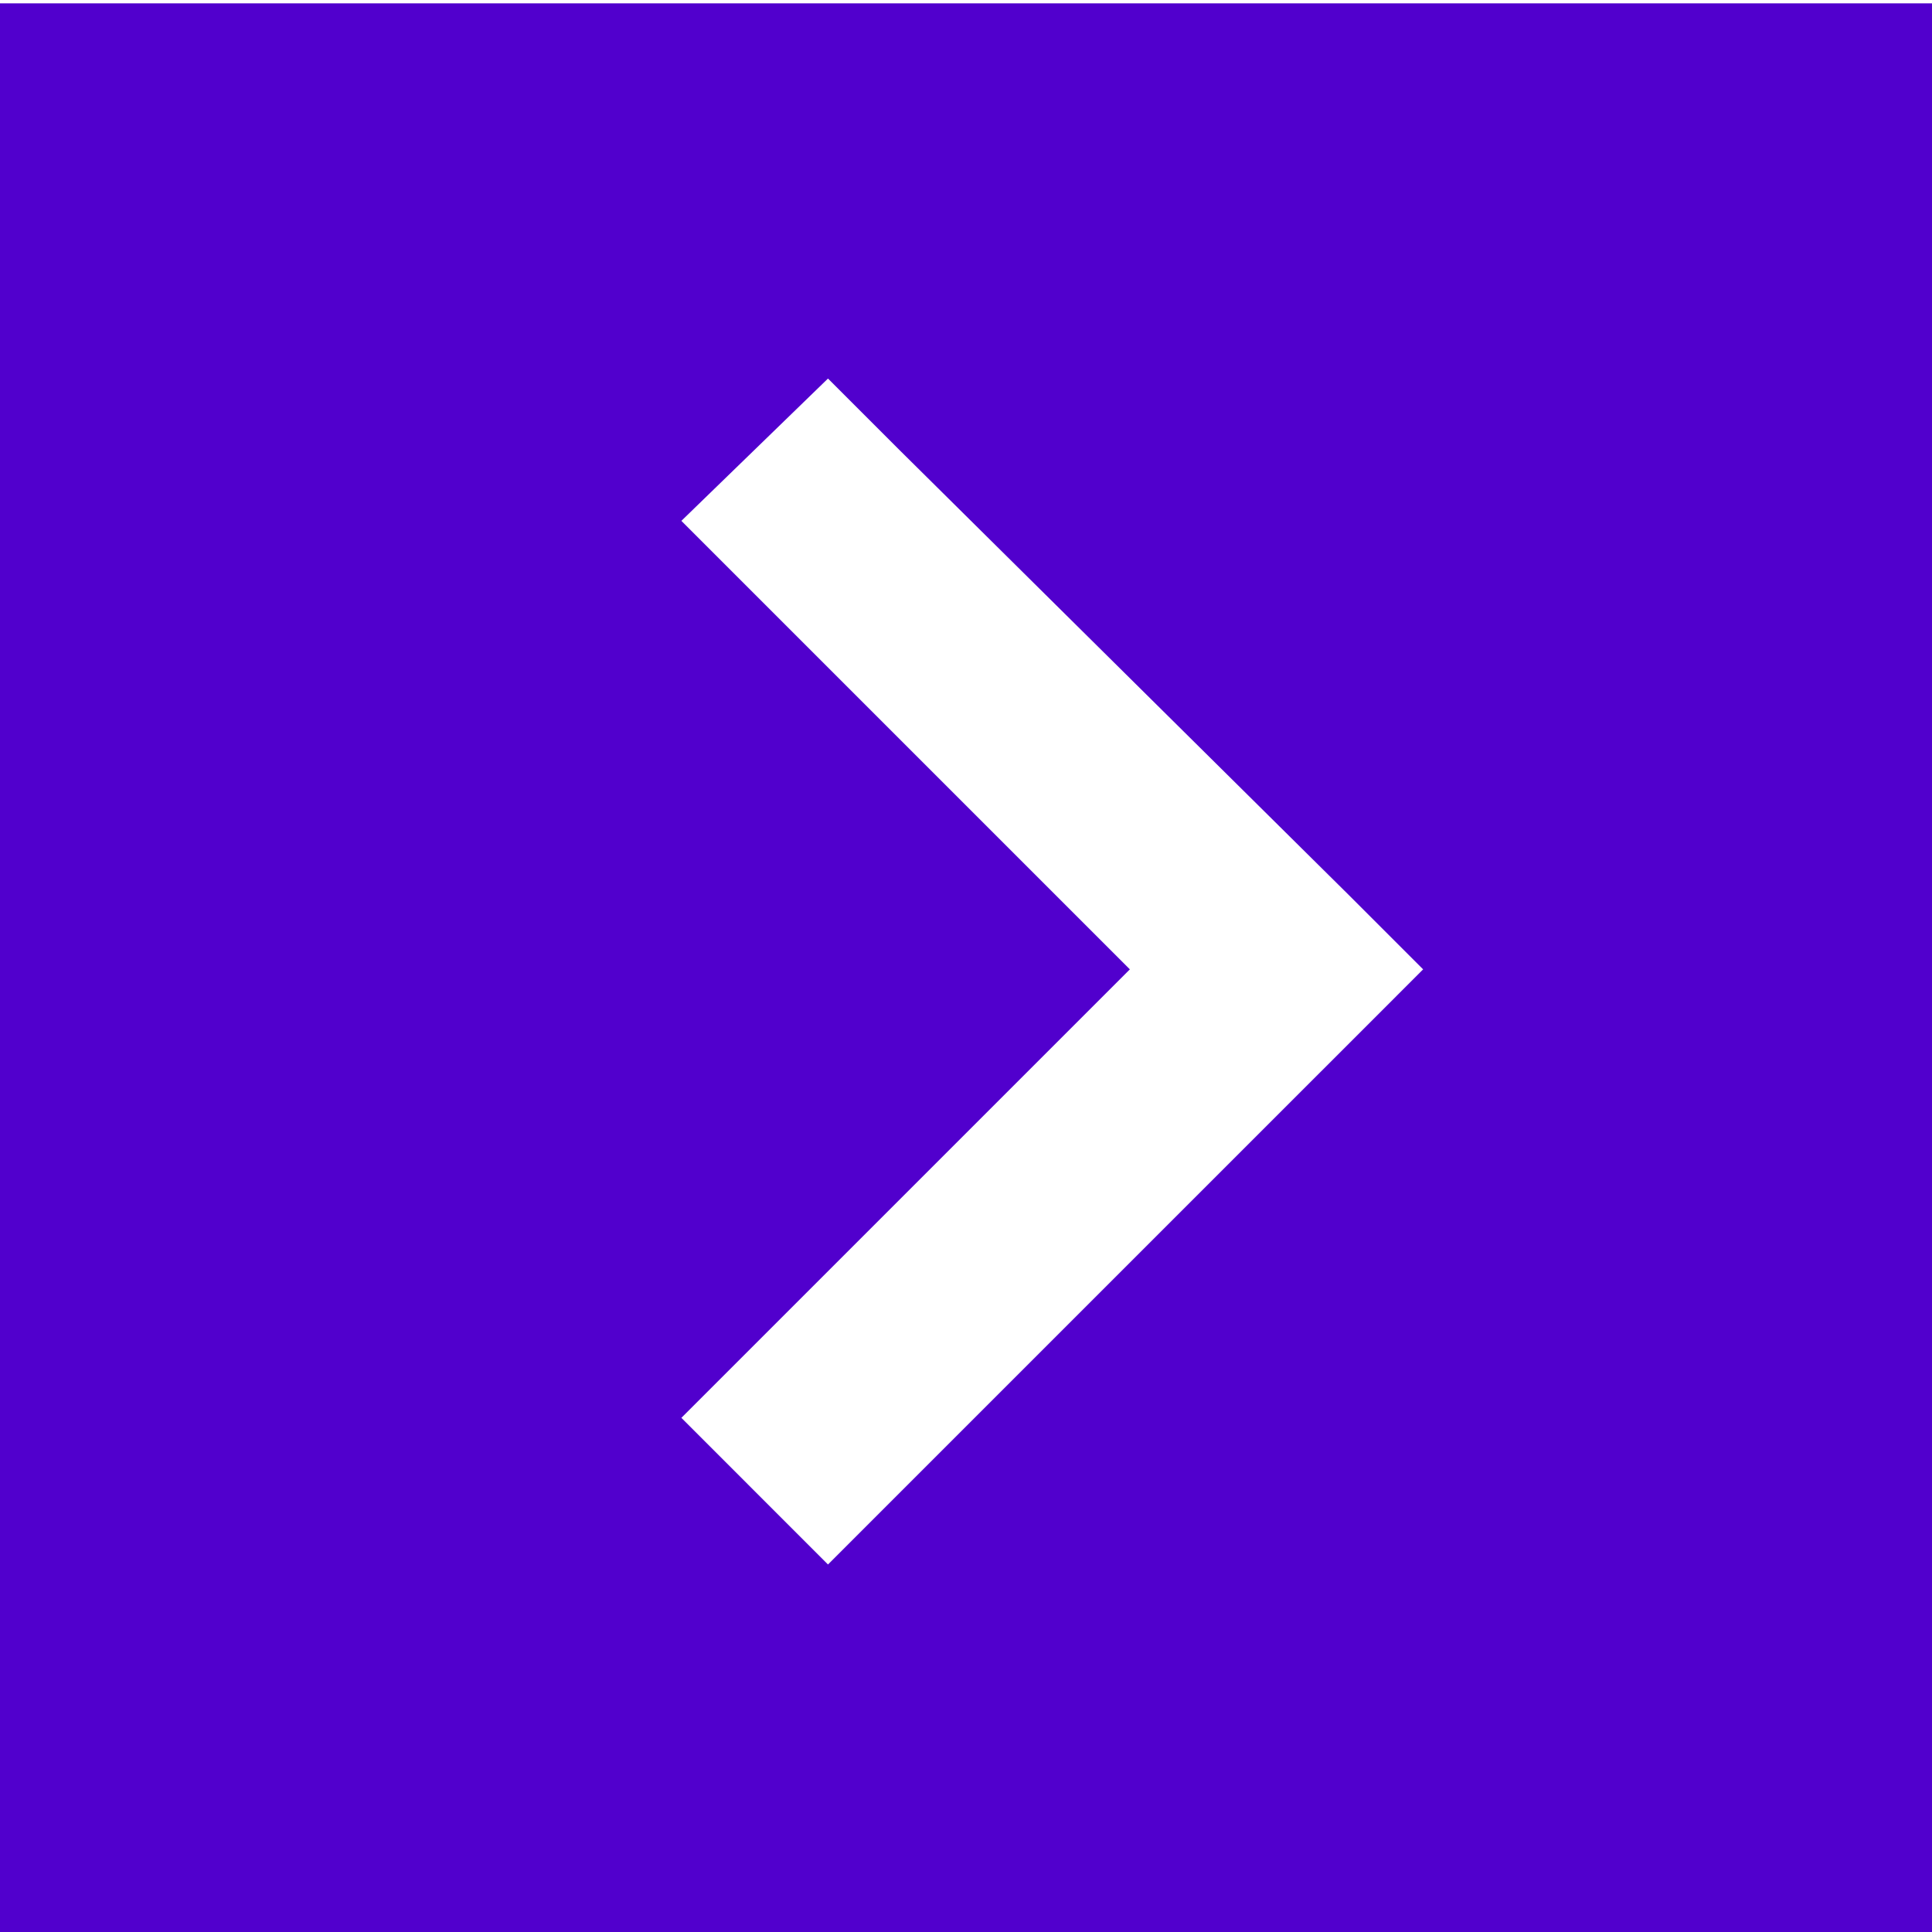
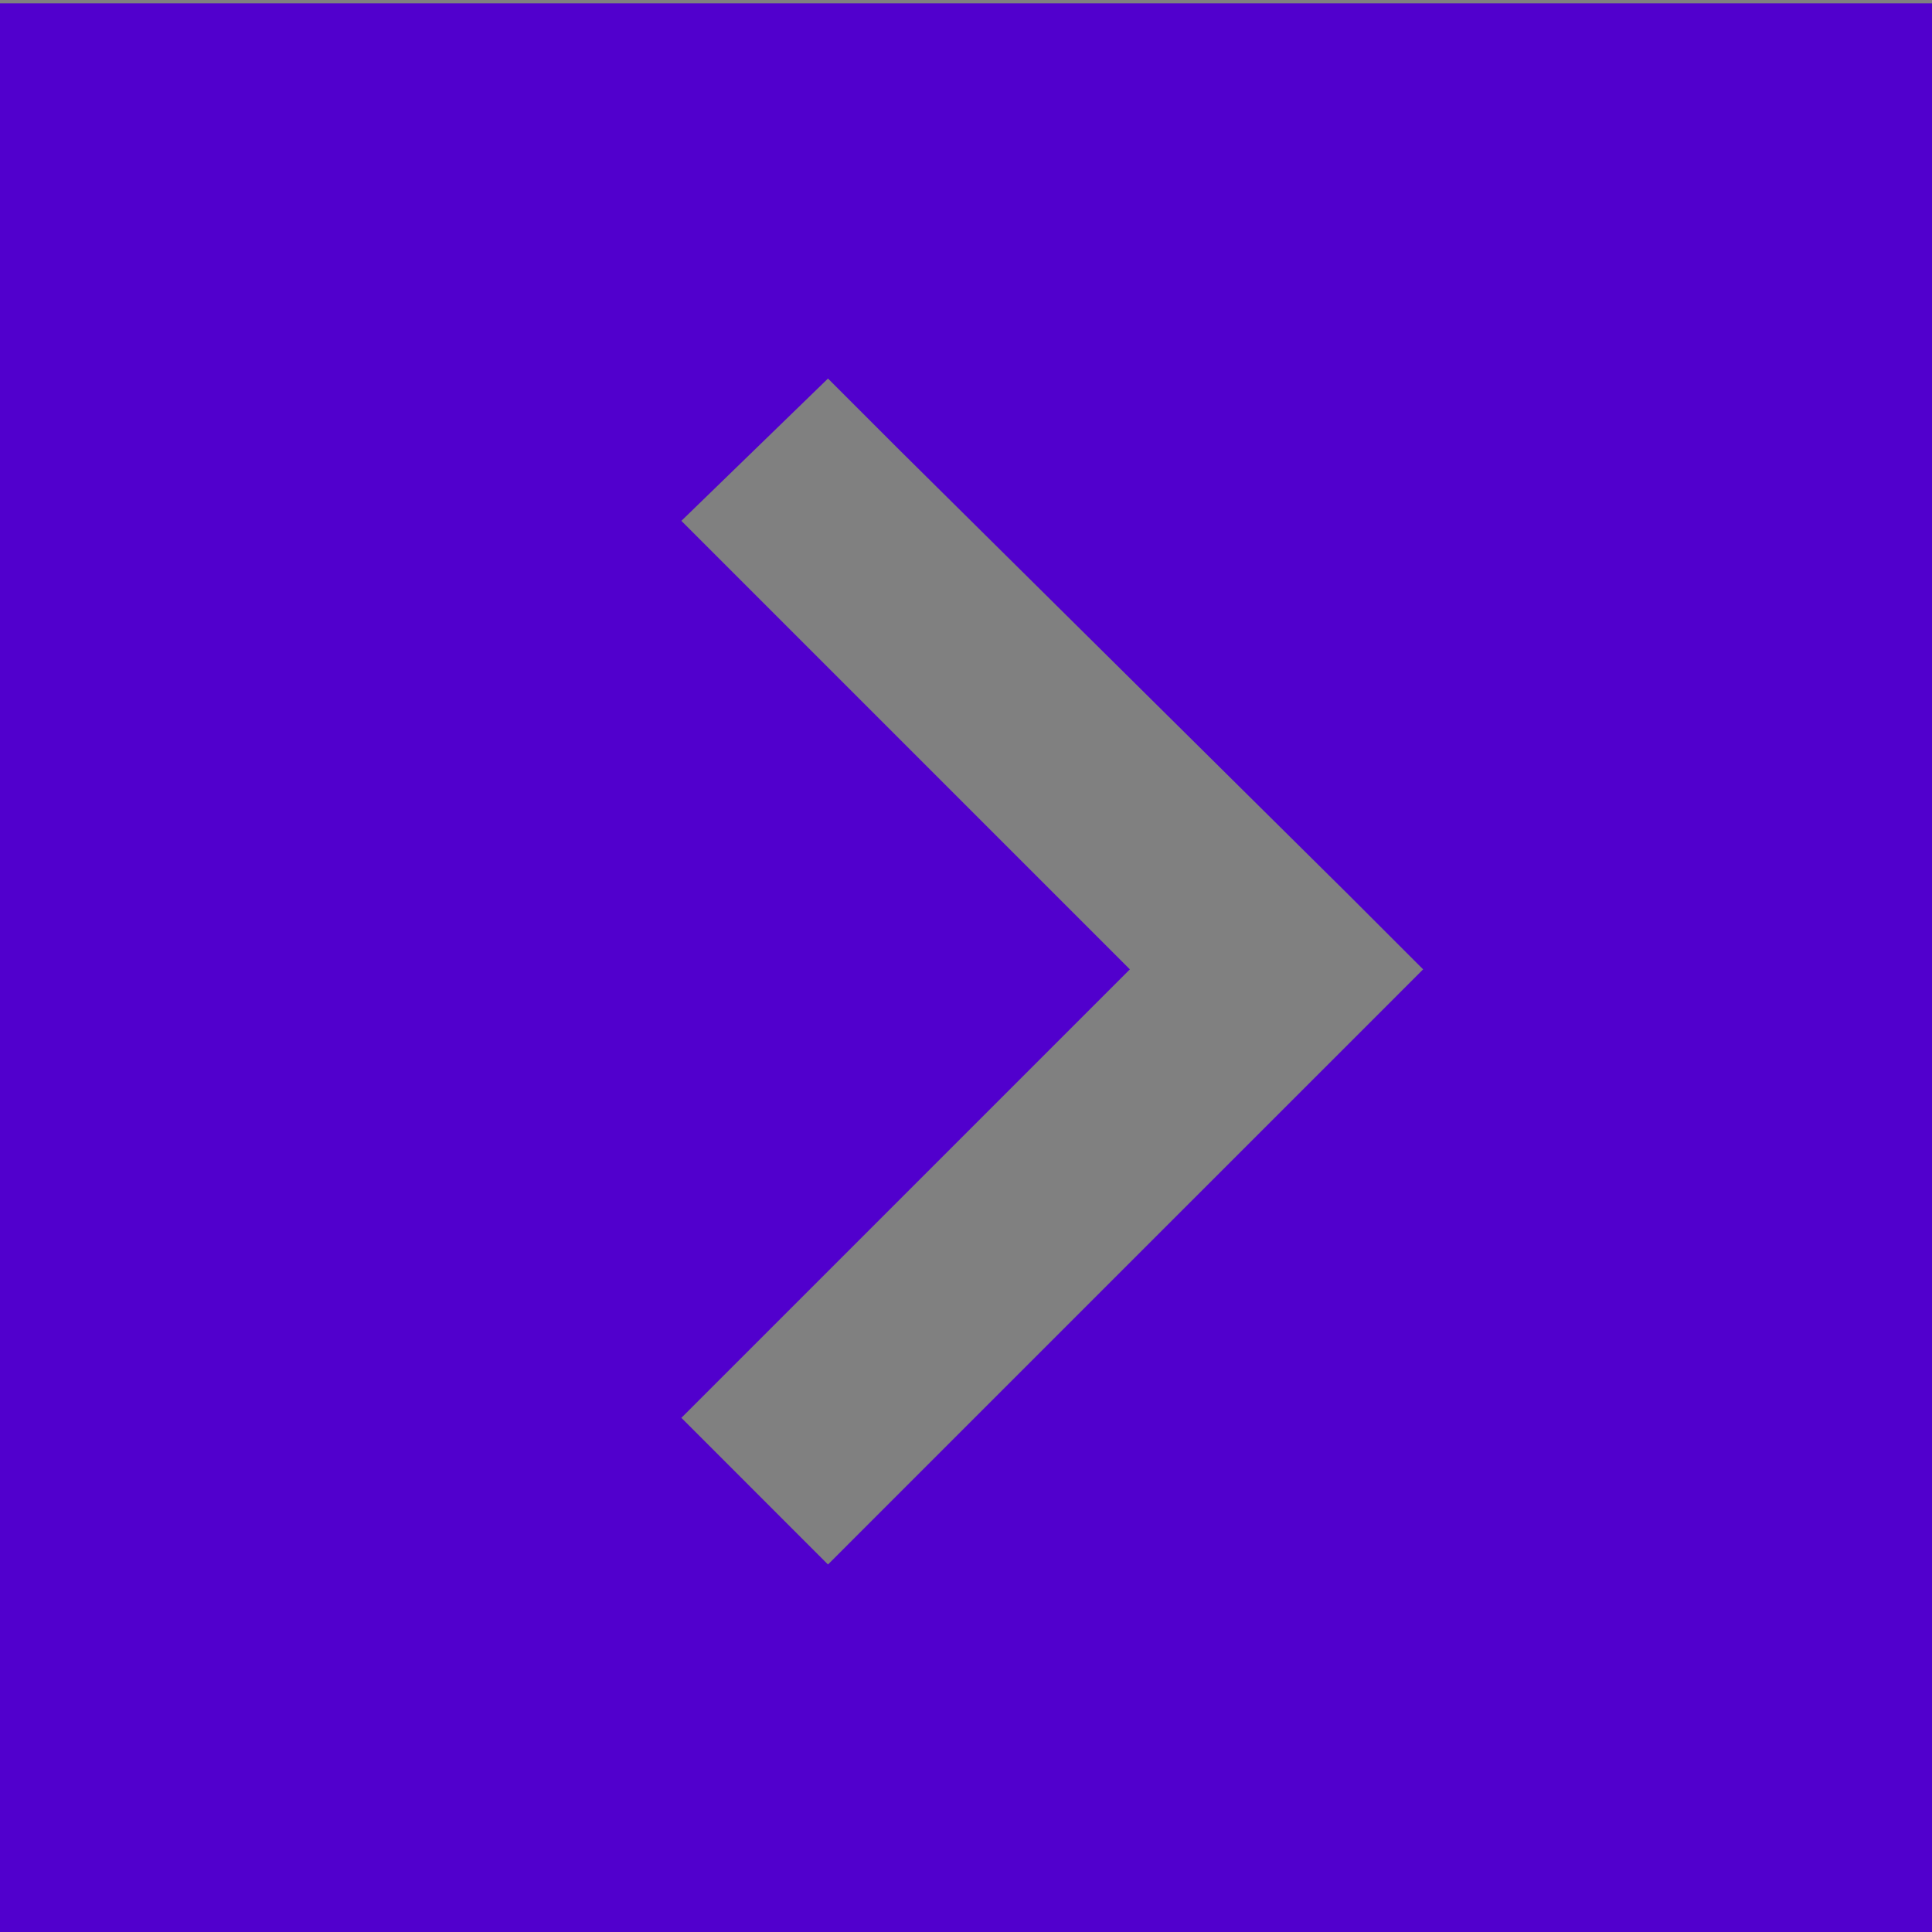
<svg xmlns="http://www.w3.org/2000/svg" width="72" height="72" viewBox="0 0 72 72" fill="none">
  <rect x="0" y="0" width="72" height="72" fill="#808080" stroke="none" />
  <g clip-path="url(#clip0_7118_623)">
-     <rect width="72" height="72" fill="white" />
-     <path d="M72 72.125H0V0.125H72V72.125ZM50.304 38.857L53.036 36.125L50.304 33.393L33.589 16.839L30.857 14.107L25.393 19.411L28.125 22.143L42.107 36.125L28.125 50.107L25.393 52.839L30.857 58.304L33.589 55.571L50.304 38.857Z" fill="#5100CD" />
+     <path d="M72 72.125H0V0.125H72V72.125ZM50.304 38.857L53.036 36.125L50.304 33.393L33.589 16.839L30.857 14.107L25.393 19.411L28.125 22.143L42.107 36.125L28.125 50.107L25.393 52.839L30.857 58.304L33.589 55.571Z" fill="#5100CD" />
  </g>
  <defs>
    <clipPath id="clip0_7118_623">
      <rect width="72" height="72" fill="white" />
    </clipPath>
  </defs>
</svg>